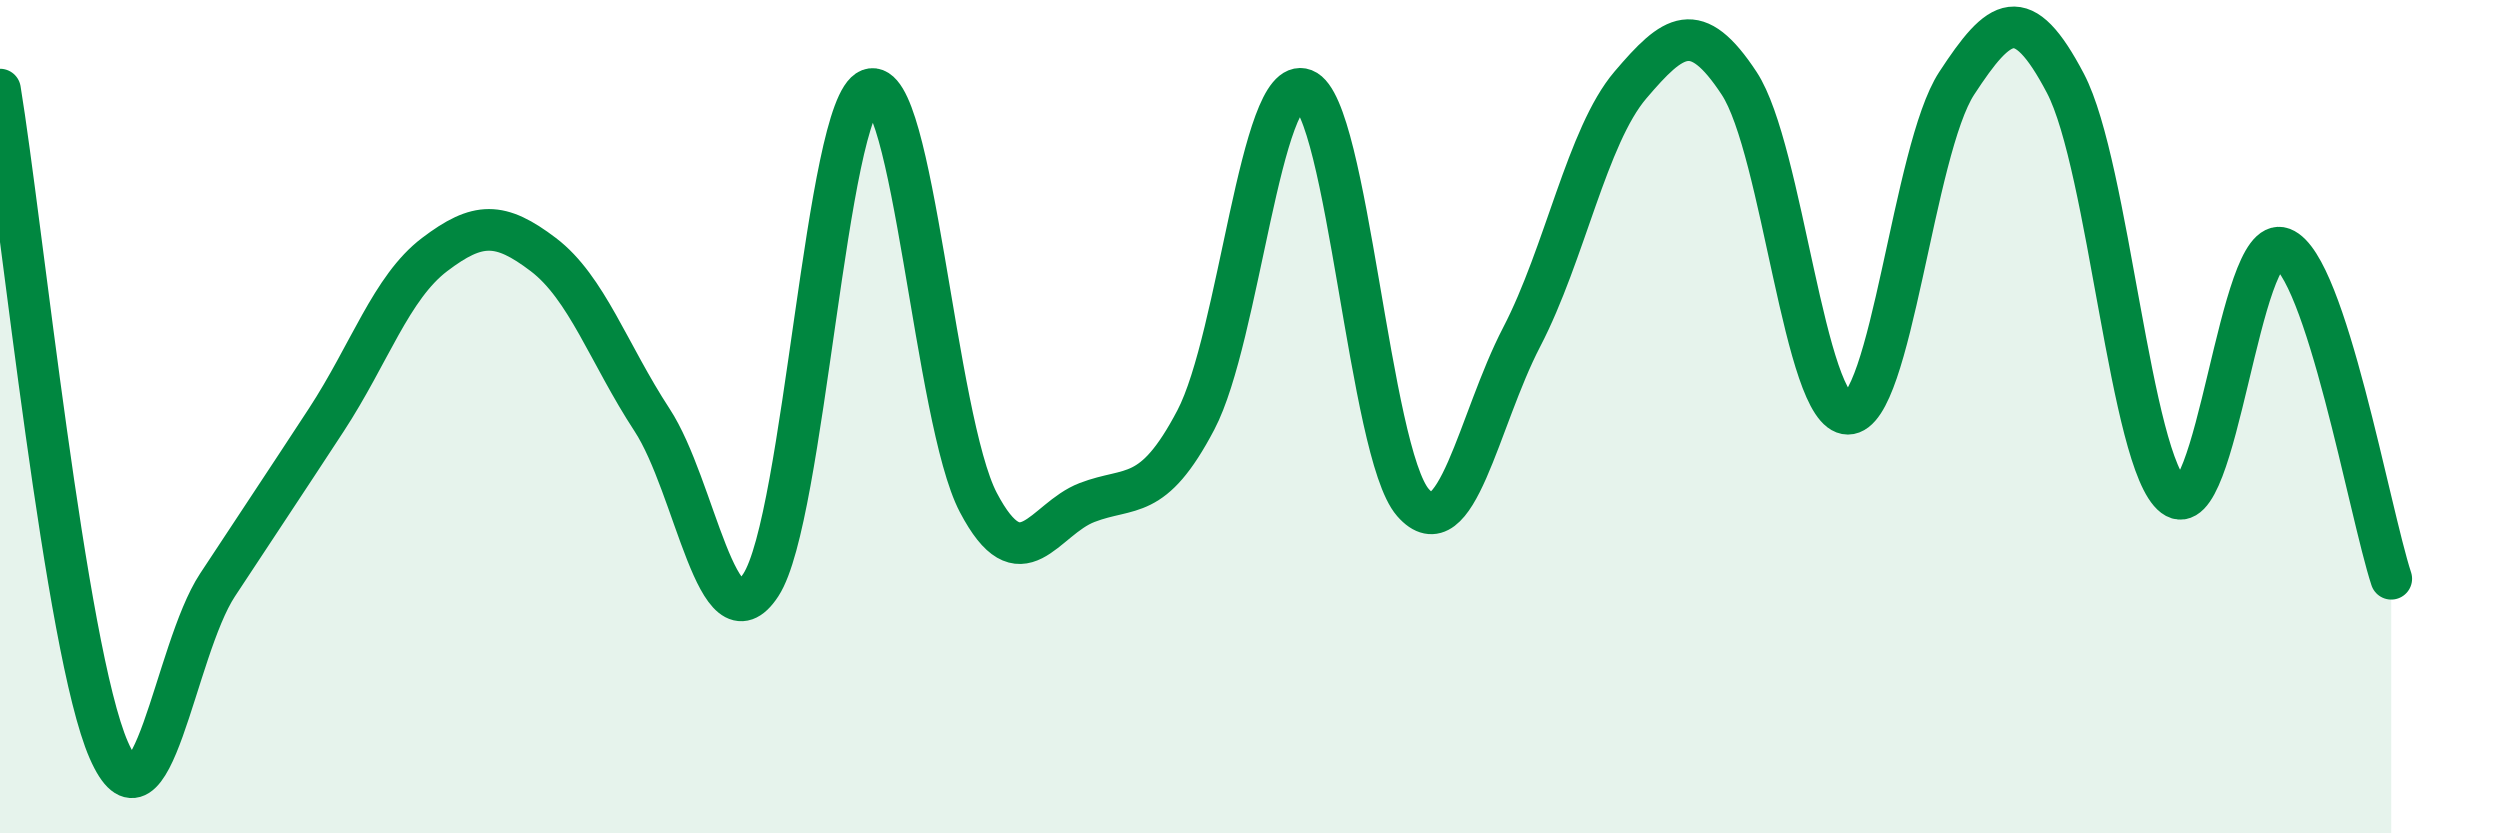
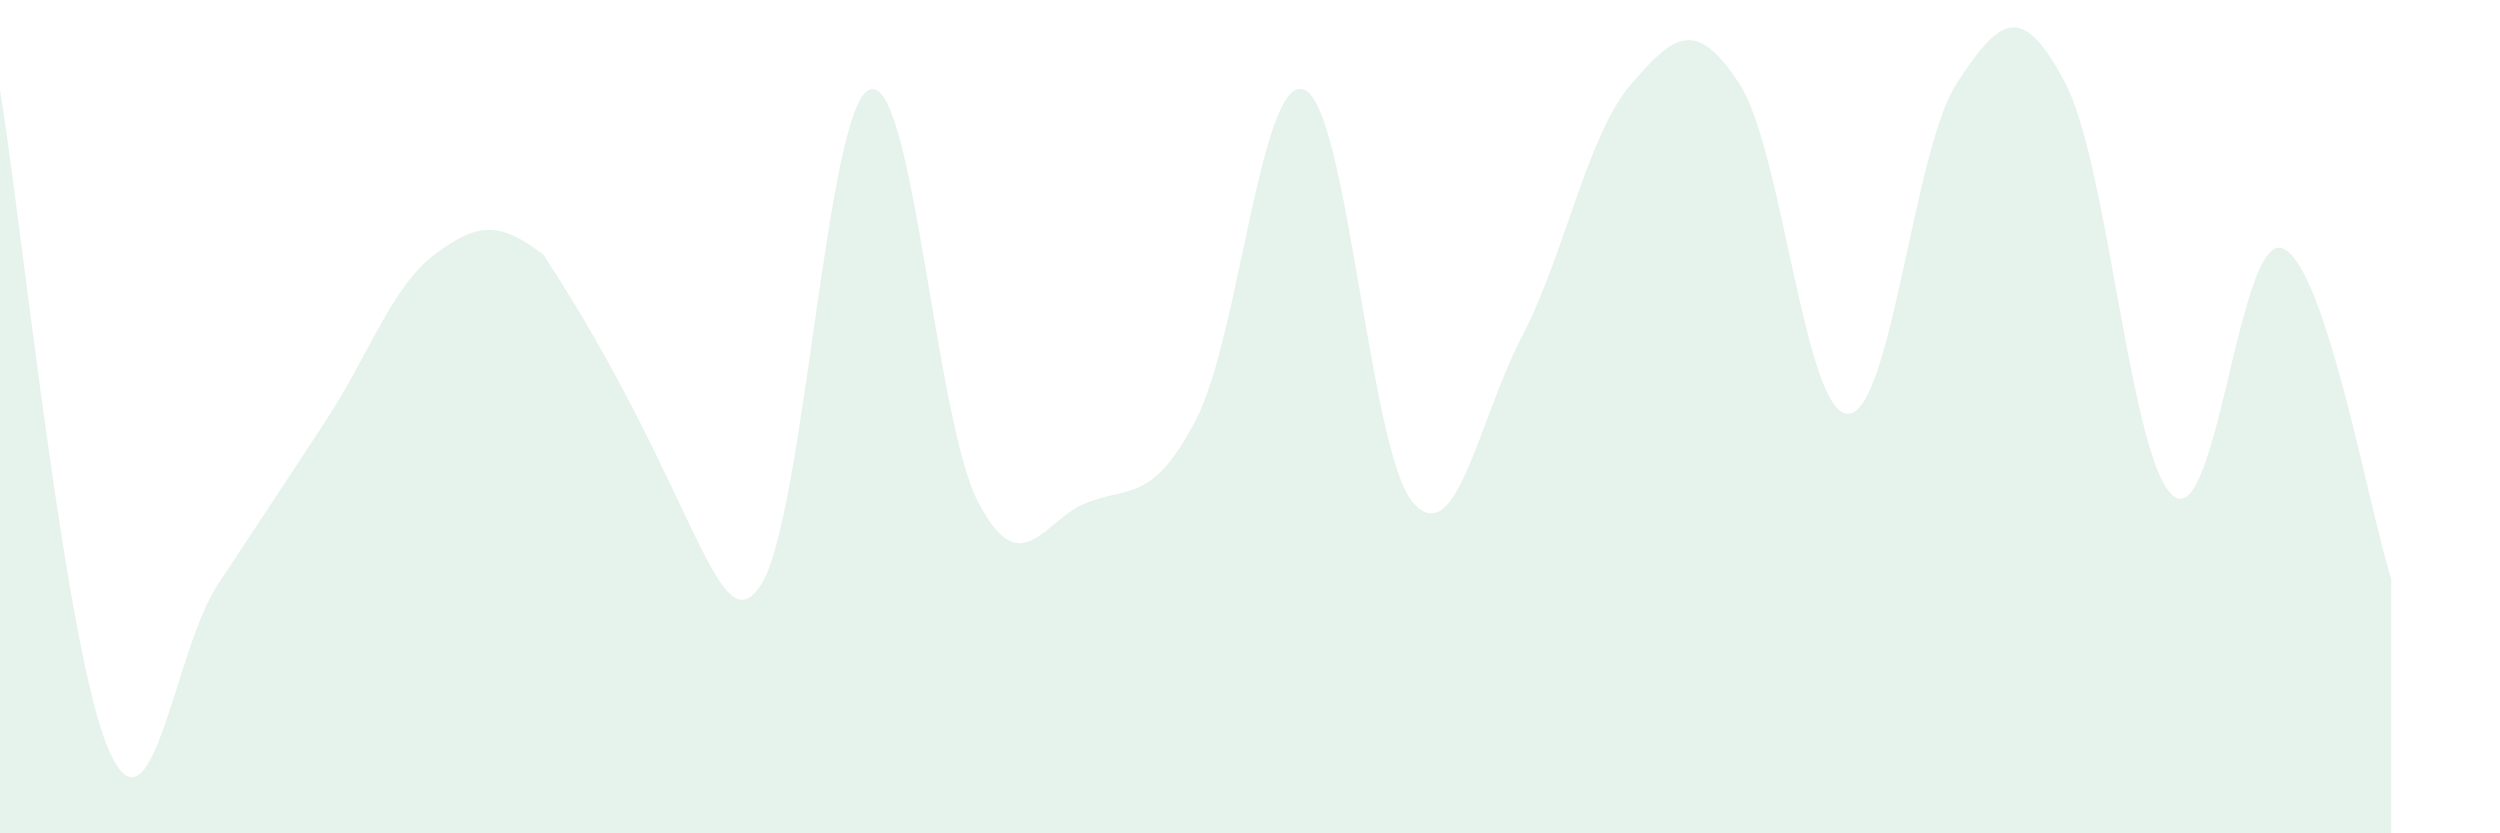
<svg xmlns="http://www.w3.org/2000/svg" width="60" height="20" viewBox="0 0 60 20">
-   <path d="M 0,2.15 C 0.52,5.32 1.57,15.62 2.61,18 C 3.65,20.38 4.18,15.62 5.22,14.04 C 6.26,12.46 6.79,11.67 7.83,10.08 C 8.87,8.49 9.39,6.9 10.43,6.11 C 11.47,5.32 12,5.32 13.04,6.11 C 14.08,6.9 14.61,8.49 15.65,10.08 C 16.69,11.67 17.22,15.63 18.26,14.04 C 19.3,12.45 19.83,2.55 20.87,2.15 C 21.91,1.75 22.44,10.08 23.48,12.06 C 24.52,14.04 25.05,12.46 26.09,12.06 C 27.13,11.66 27.66,12.06 28.7,10.08 C 29.74,8.1 30.26,1.75 31.3,2.15 C 32.34,2.55 32.87,10.87 33.91,12.06 C 34.95,13.25 35.48,10.09 36.52,8.09 C 37.56,6.09 38.09,3.26 39.13,2.04 C 40.17,0.82 40.7,0.42 41.74,2 C 42.78,3.58 43.31,9.93 44.35,9.93 C 45.39,9.93 45.92,3.59 46.96,2 C 48,0.41 48.53,0.02 49.57,2 C 50.61,3.98 51.13,11.12 52.17,11.91 C 53.21,12.7 53.74,5.56 54.78,5.96 C 55.82,6.36 56.87,12.3 57.39,13.89L57.39 20L0 20Z" fill="#008740" opacity="0.1" stroke-linecap="round" stroke-linejoin="round" />
-   <path d="M 0,2.15 C 0.52,5.32 1.57,15.62 2.61,18 C 3.65,20.38 4.18,15.62 5.22,14.04 C 6.26,12.46 6.79,11.67 7.83,10.08 C 8.87,8.49 9.39,6.9 10.43,6.11 C 11.47,5.32 12,5.32 13.04,6.11 C 14.08,6.9 14.61,8.49 15.65,10.08 C 16.69,11.67 17.22,15.63 18.26,14.04 C 19.3,12.45 19.83,2.55 20.87,2.15 C 21.91,1.75 22.44,10.08 23.48,12.06 C 24.52,14.04 25.05,12.46 26.09,12.06 C 27.13,11.66 27.66,12.06 28.7,10.08 C 29.74,8.1 30.26,1.75 31.3,2.15 C 32.34,2.55 32.87,10.87 33.91,12.06 C 34.95,13.25 35.48,10.09 36.52,8.09 C 37.56,6.09 38.09,3.26 39.13,2.04 C 40.17,0.82 40.7,0.42 41.74,2 C 42.78,3.58 43.31,9.93 44.35,9.93 C 45.39,9.93 45.92,3.59 46.96,2 C 48,0.41 48.53,0.02 49.57,2 C 50.61,3.98 51.13,11.12 52.17,11.91 C 53.21,12.7 53.74,5.56 54.78,5.96 C 55.82,6.36 56.87,12.3 57.39,13.89" stroke="#008740" stroke-width="1" fill="none" stroke-linecap="round" stroke-linejoin="round" />
+   <path d="M 0,2.15 C 0.52,5.32 1.57,15.62 2.61,18 C 3.65,20.38 4.18,15.62 5.22,14.04 C 6.26,12.46 6.79,11.67 7.83,10.08 C 8.87,8.49 9.39,6.9 10.43,6.11 C 11.47,5.32 12,5.32 13.04,6.11 C 16.69,11.67 17.22,15.63 18.26,14.04 C 19.3,12.45 19.83,2.55 20.87,2.15 C 21.91,1.75 22.44,10.08 23.48,12.06 C 24.52,14.04 25.05,12.46 26.09,12.06 C 27.13,11.66 27.66,12.06 28.7,10.08 C 29.74,8.1 30.26,1.75 31.3,2.15 C 32.34,2.55 32.87,10.87 33.91,12.06 C 34.95,13.25 35.48,10.09 36.52,8.09 C 37.56,6.09 38.09,3.26 39.13,2.04 C 40.17,0.82 40.7,0.42 41.74,2 C 42.78,3.58 43.31,9.93 44.35,9.93 C 45.39,9.93 45.92,3.59 46.96,2 C 48,0.41 48.53,0.02 49.57,2 C 50.61,3.98 51.13,11.12 52.17,11.91 C 53.21,12.7 53.74,5.56 54.78,5.96 C 55.82,6.36 56.87,12.3 57.39,13.89L57.39 20L0 20Z" fill="#008740" opacity="0.1" stroke-linecap="round" stroke-linejoin="round" />
</svg>